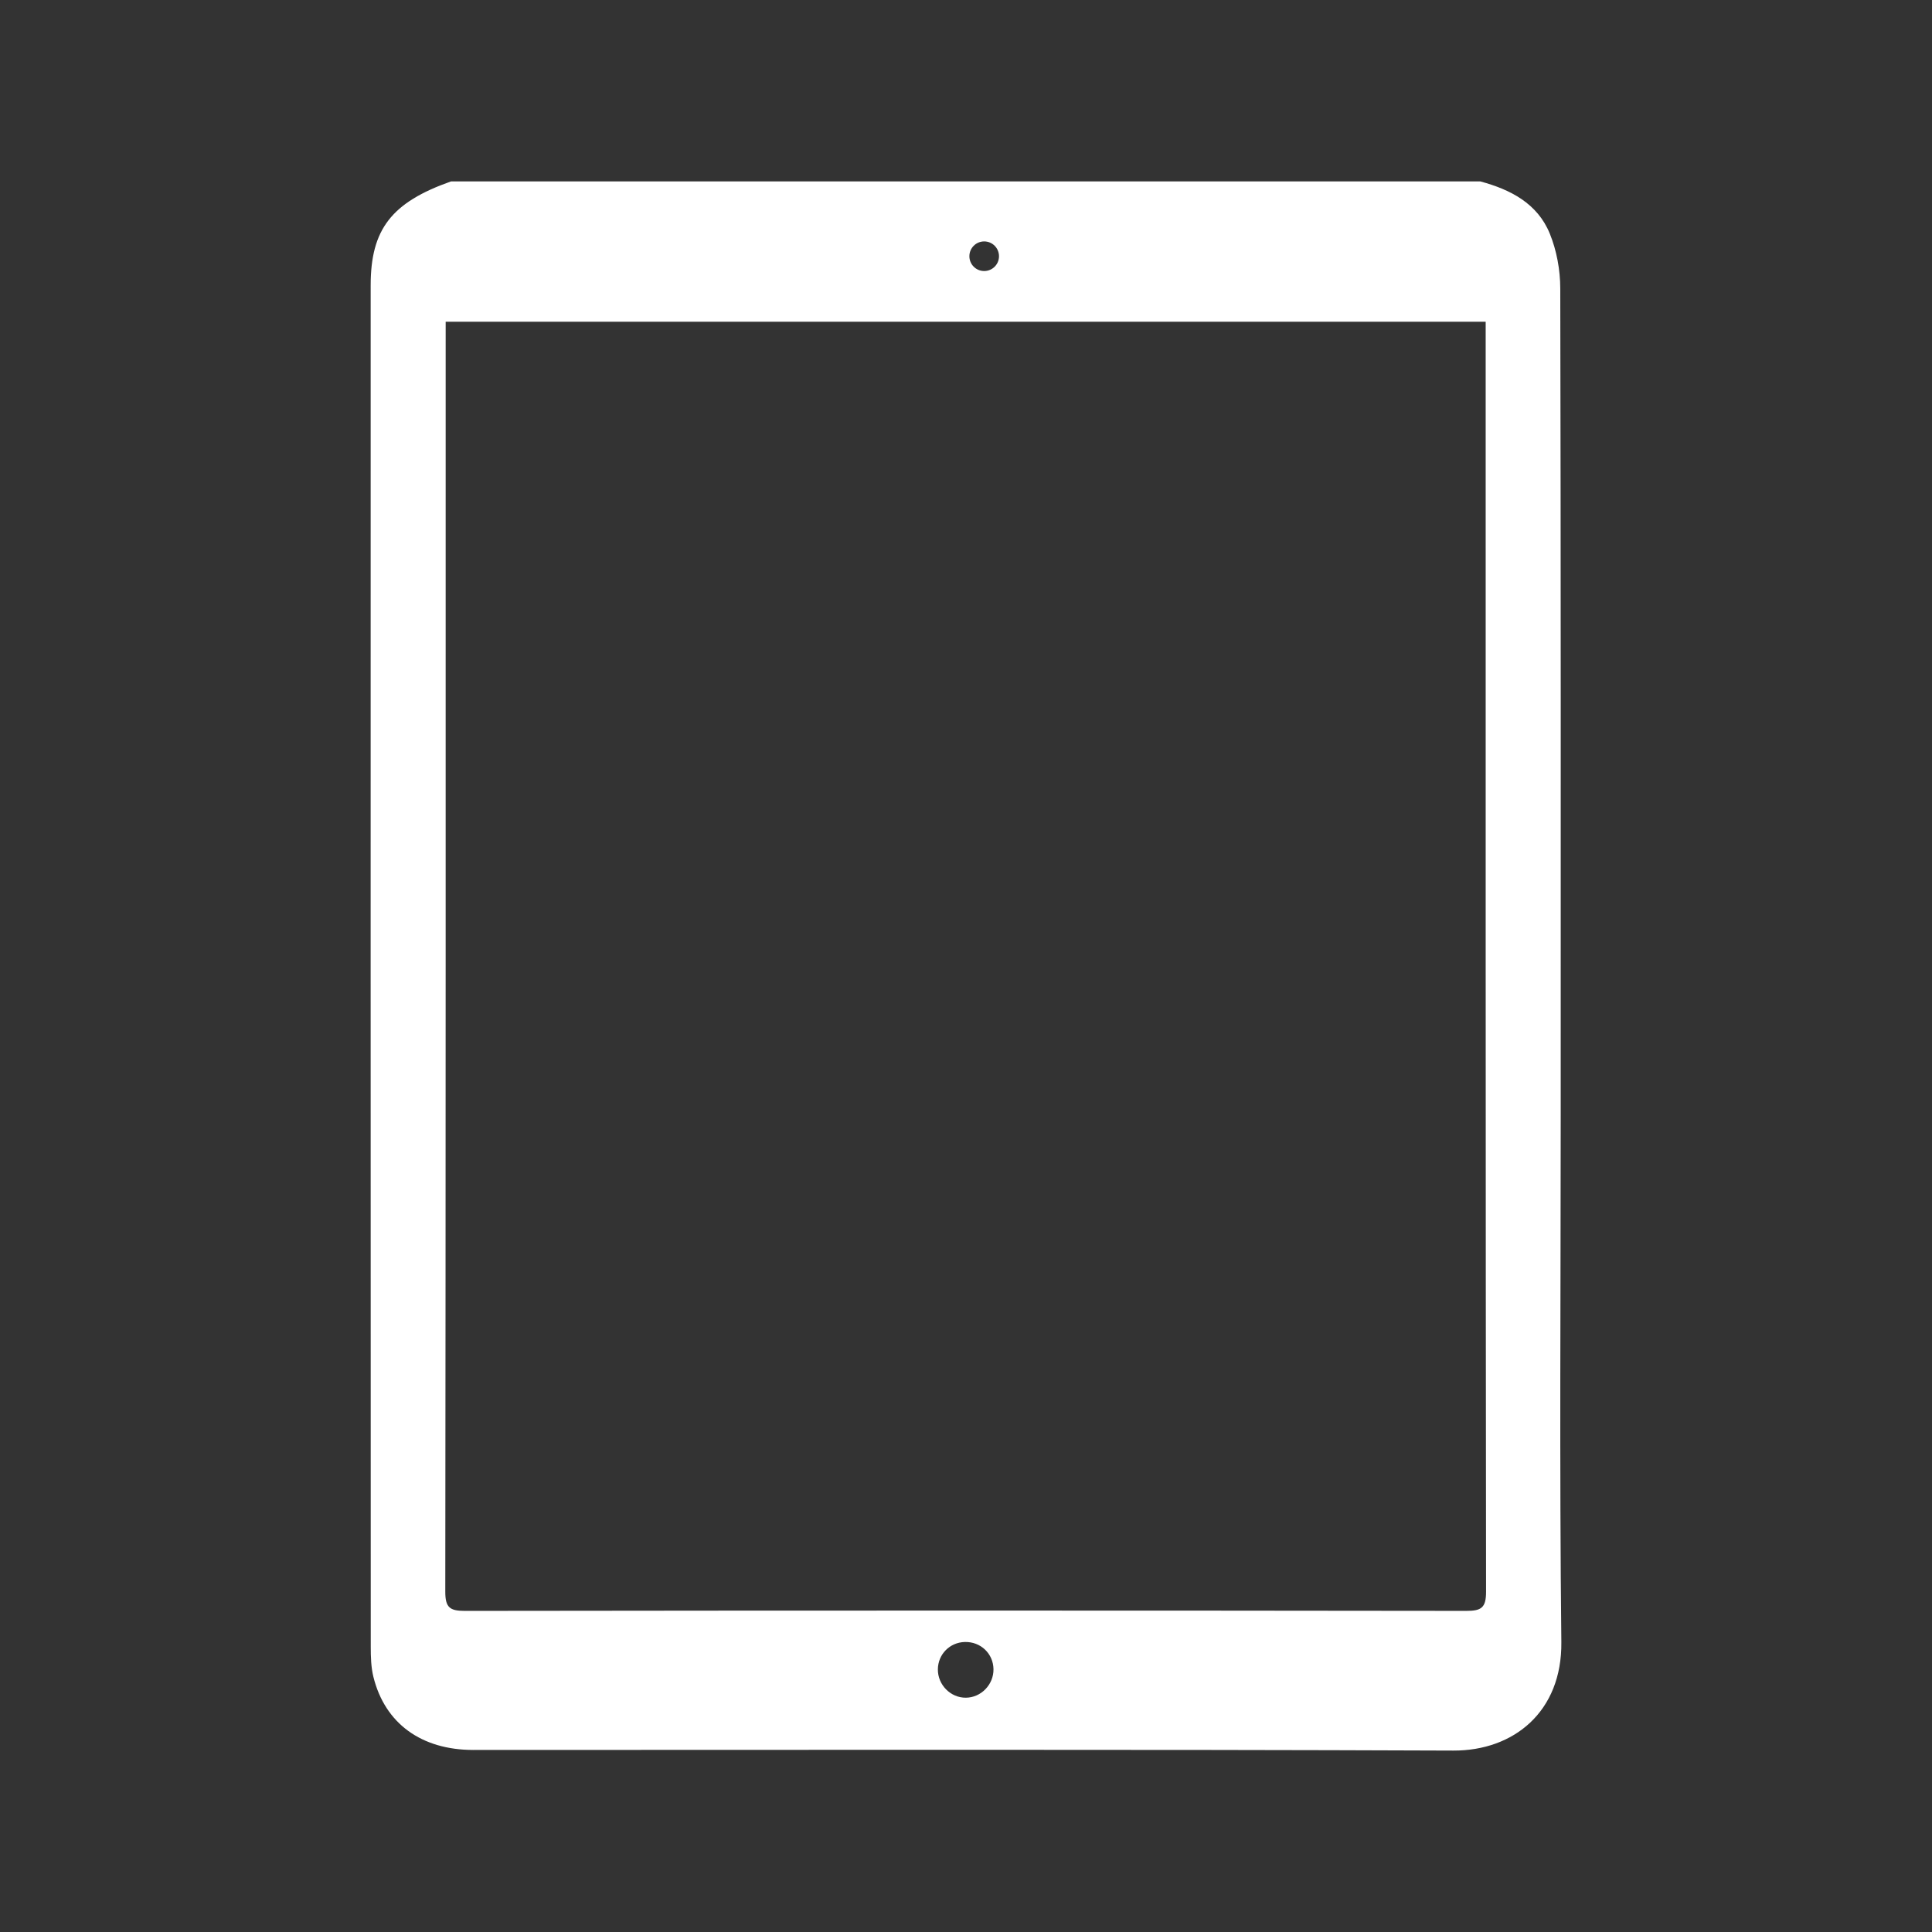
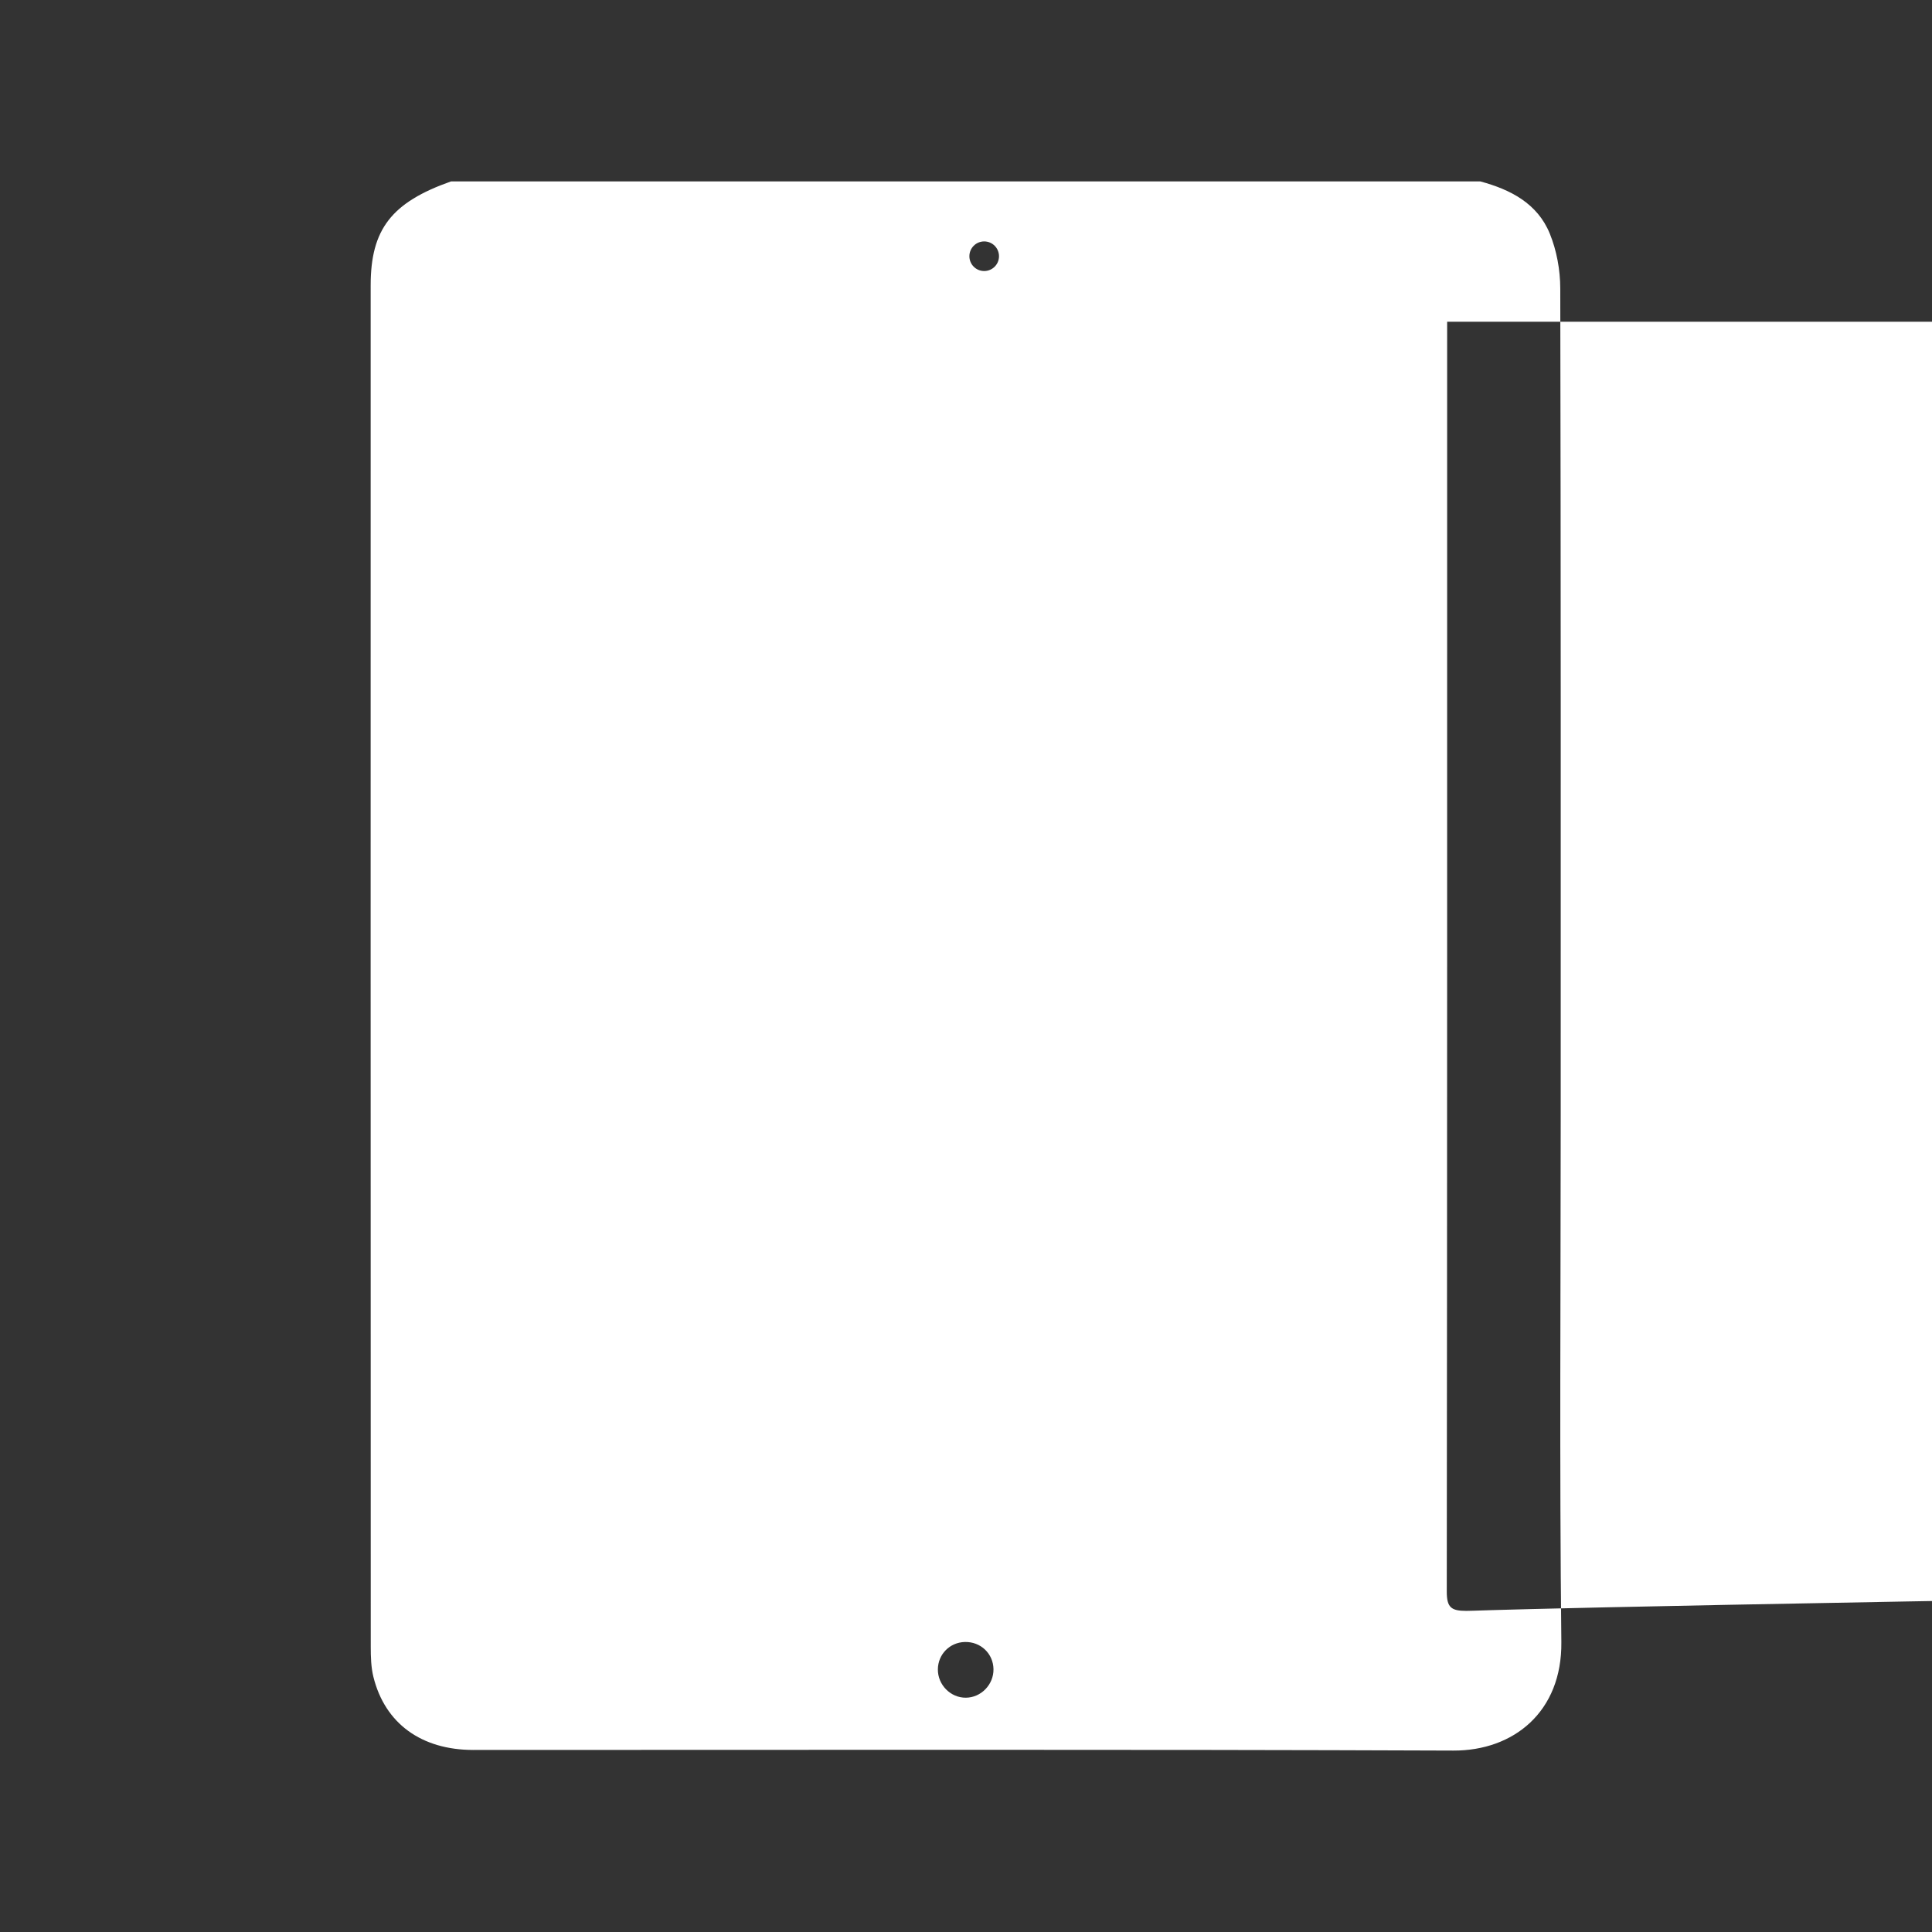
<svg xmlns="http://www.w3.org/2000/svg" version="1.1" id="Layer_1" x="0px" y="0px" width="1000px" height="1000px" viewBox="0 0 1000 1000" enable-background="new 0 0 1000 1000" xml:space="preserve">
  <rect x="0" y="0" width="1000" height="1000" fill="#333333" stroke="none" />
-   <path fill-rule="evenodd" clip-rule="evenodd" fill="#FFFFFF" d="M807.821,577.269c0-142.672,0.101-285.346-0.229-428.02  c-0.021-9.486-1.851-19.563-5.417-28.316c-6.363-15.609-20.323-22.825-35.944-27.028c-177.6,0-355.199,0-532.797,0  c-30.723,10.832-41.57,24.723-41.573,53.764c-0.029,234.882-0.025,469.767,0.04,704.648c0.001,5.246,0.137,10.663,1.392,15.705  c5.997,24.093,24.859,37.747,51.71,37.751c169.095,0.021,338.192-0.332,507.283,0.322c31.132,0.12,56.267-20.058,55.867-56.163  C807.149,759.053,807.821,668.156,807.821,577.269z M509.415,124.958c4.233,0,7.665,3.432,7.665,7.665  c0,4.232-3.432,7.664-7.665,7.664c-4.232,0-7.664-3.432-7.664-7.664C501.751,128.39,505.183,124.958,509.415,124.958z   M499.891,878.729c-7.901,0.037-14.516-6.675-14.451-14.662c0.064-7.795,6.13-13.965,13.937-14.176  c8.183-0.223,14.724,5.972,14.85,14.059C514.349,871.93,507.792,878.691,499.891,878.729z M758.982,833.789  c-172.787-0.217-345.577-0.22-518.366,0.007c-7.893,0.009-10.144-1.81-10.134-10.004c0.248-215.854,0.196-431.707,0.196-647.562  c0-3.091,0-6.182,0-9.691c179.796,0,358.544,0,538.305,0c0,3.302,0,6.133,0,8.96c0,216.119-0.053,432.238,0.203,648.354  C769.195,832.163,766.763,833.799,758.982,833.789z" />
+   <path fill-rule="evenodd" clip-rule="evenodd" fill="#FFFFFF" d="M807.821,577.269c0-142.672,0.101-285.346-0.229-428.02  c-0.021-9.486-1.851-19.563-5.417-28.316c-6.363-15.609-20.323-22.825-35.944-27.028c-177.6,0-355.199,0-532.797,0  c-30.723,10.832-41.57,24.723-41.573,53.764c-0.029,234.882-0.025,469.767,0.04,704.648c0.001,5.246,0.137,10.663,1.392,15.705  c5.997,24.093,24.859,37.747,51.71,37.751c169.095,0.021,338.192-0.332,507.283,0.322c31.132,0.12,56.267-20.058,55.867-56.163  C807.149,759.053,807.821,668.156,807.821,577.269z M509.415,124.958c4.233,0,7.665,3.432,7.665,7.665  c0,4.232-3.432,7.664-7.665,7.664c-4.232,0-7.664-3.432-7.664-7.664C501.751,128.39,505.183,124.958,509.415,124.958z   M499.891,878.729c-7.901,0.037-14.516-6.675-14.451-14.662c0.064-7.795,6.13-13.965,13.937-14.176  c8.183-0.223,14.724,5.972,14.85,14.059C514.349,871.93,507.792,878.691,499.891,878.729z M758.982,833.789  c-7.893,0.009-10.144-1.81-10.134-10.004c0.248-215.854,0.196-431.707,0.196-647.562  c0-3.091,0-6.182,0-9.691c179.796,0,358.544,0,538.305,0c0,3.302,0,6.133,0,8.96c0,216.119-0.053,432.238,0.203,648.354  C769.195,832.163,766.763,833.799,758.982,833.789z" />
</svg>